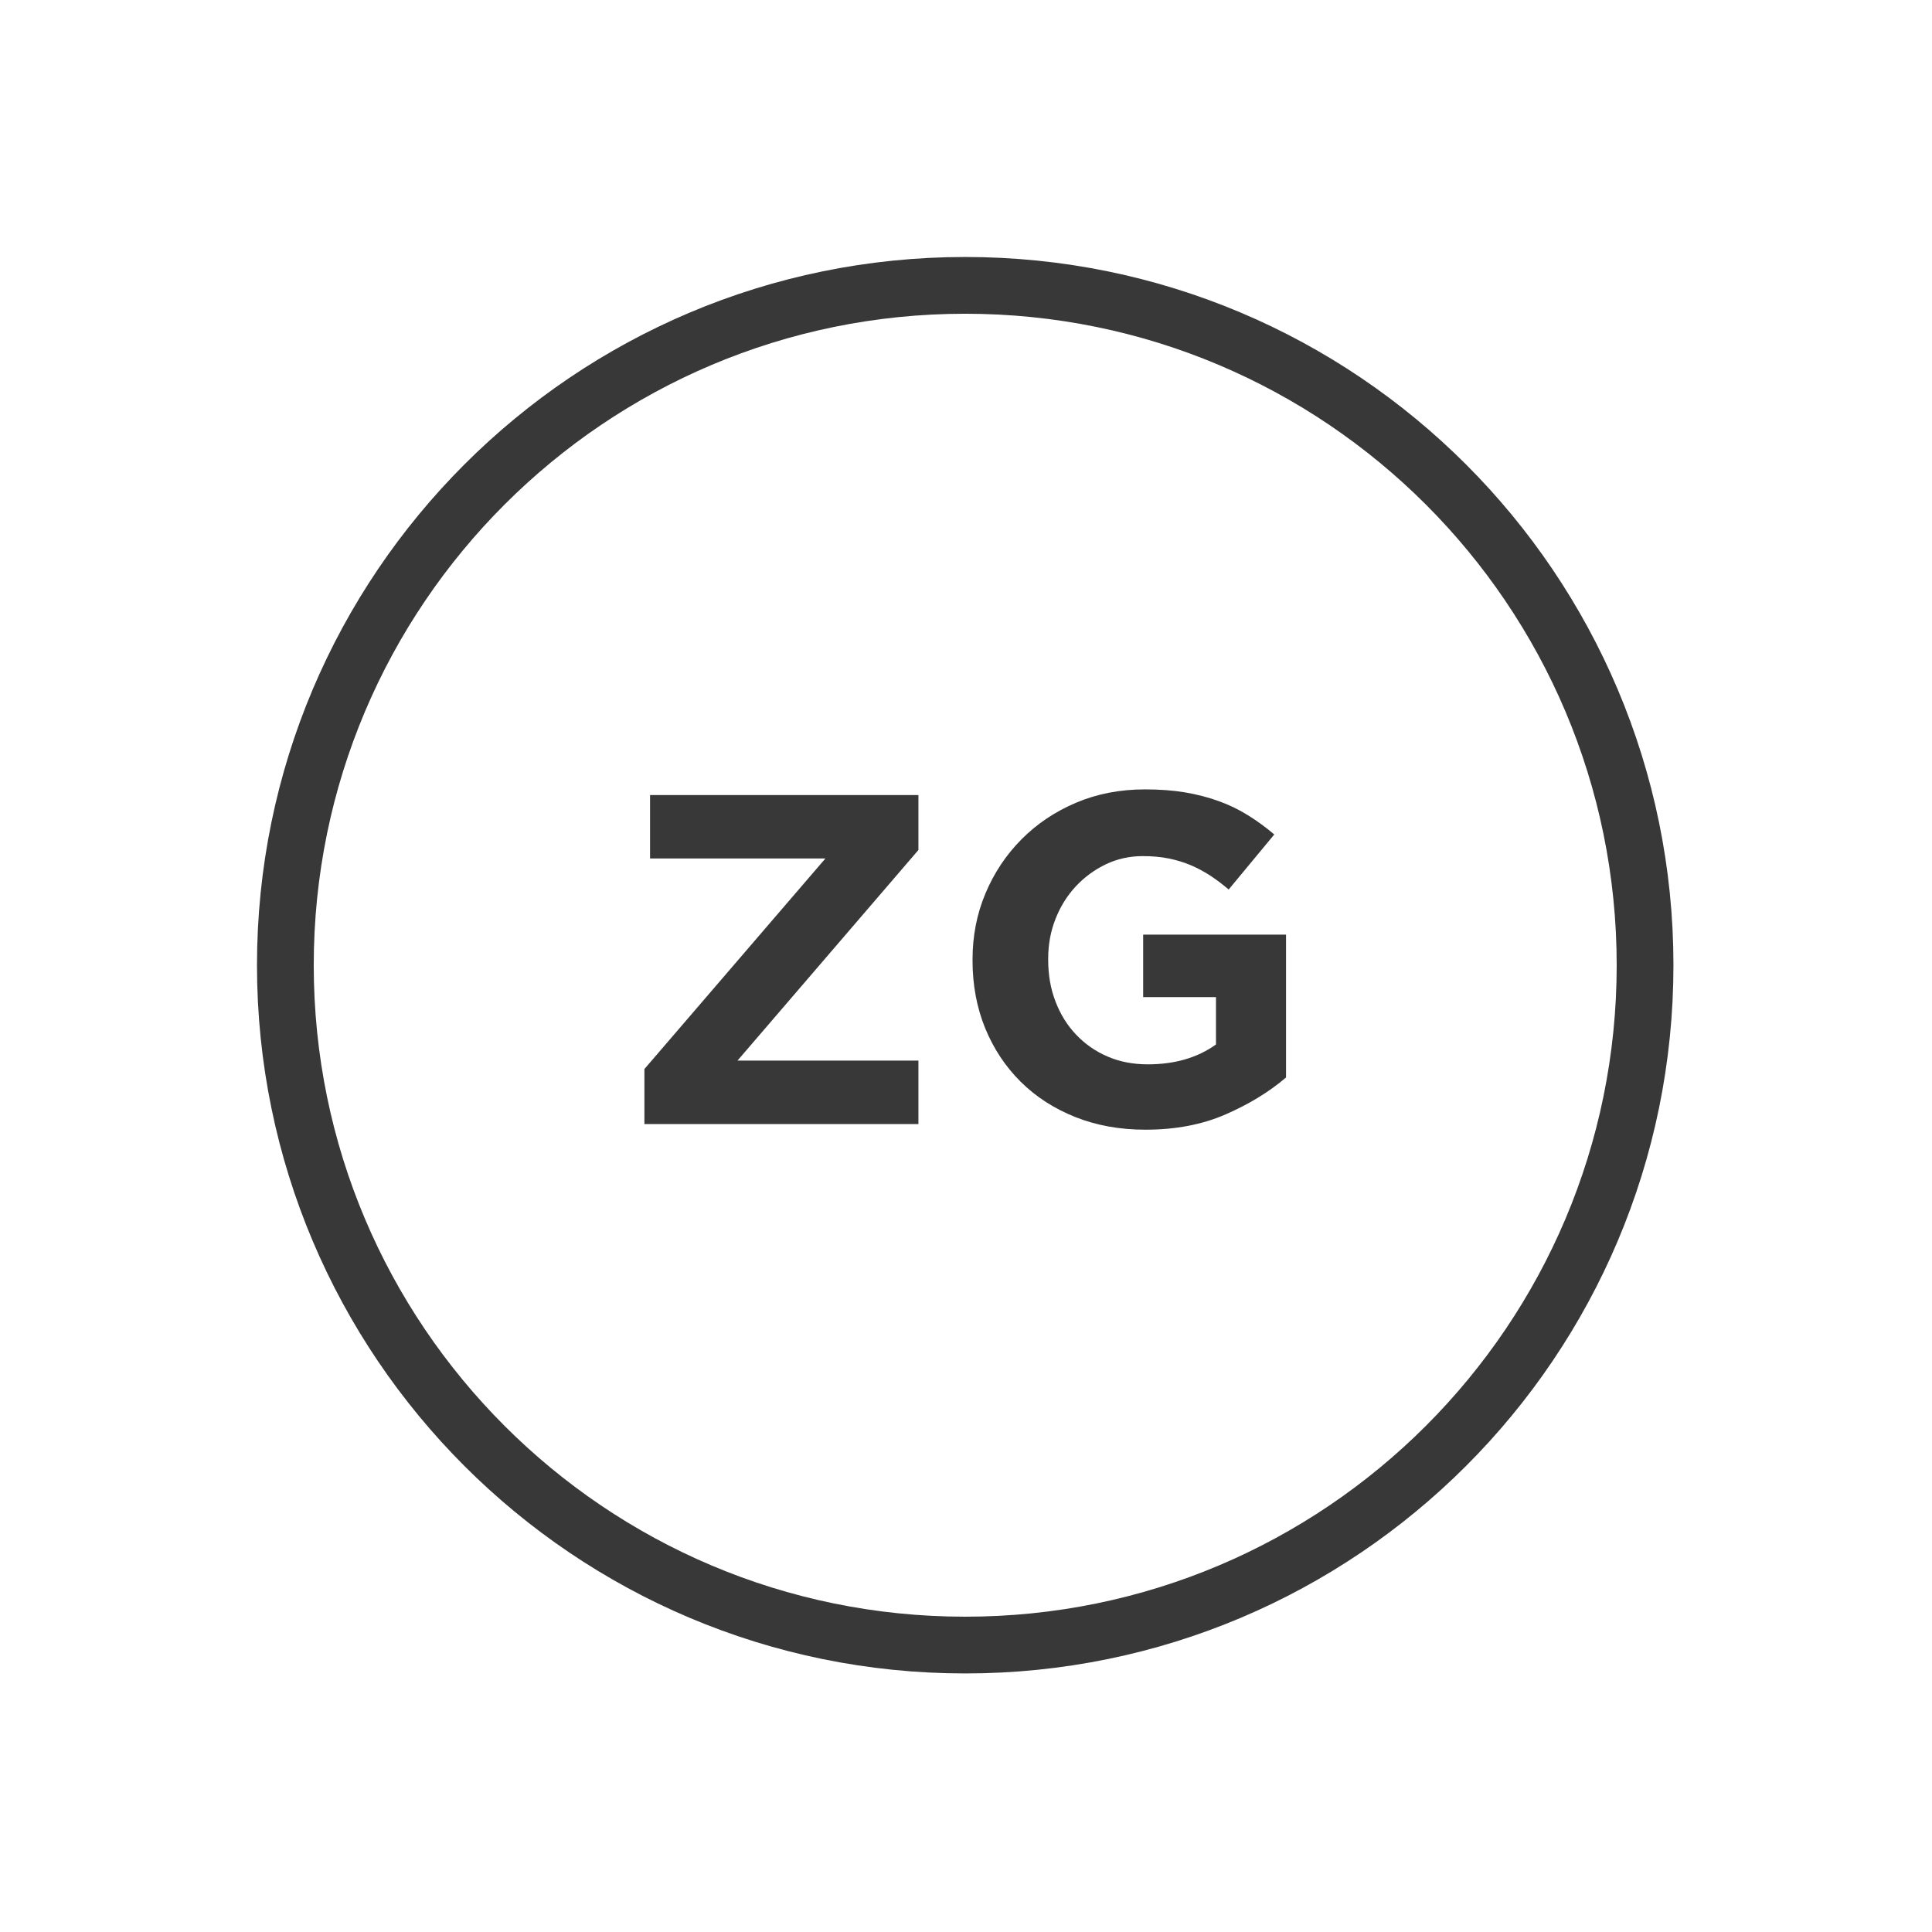
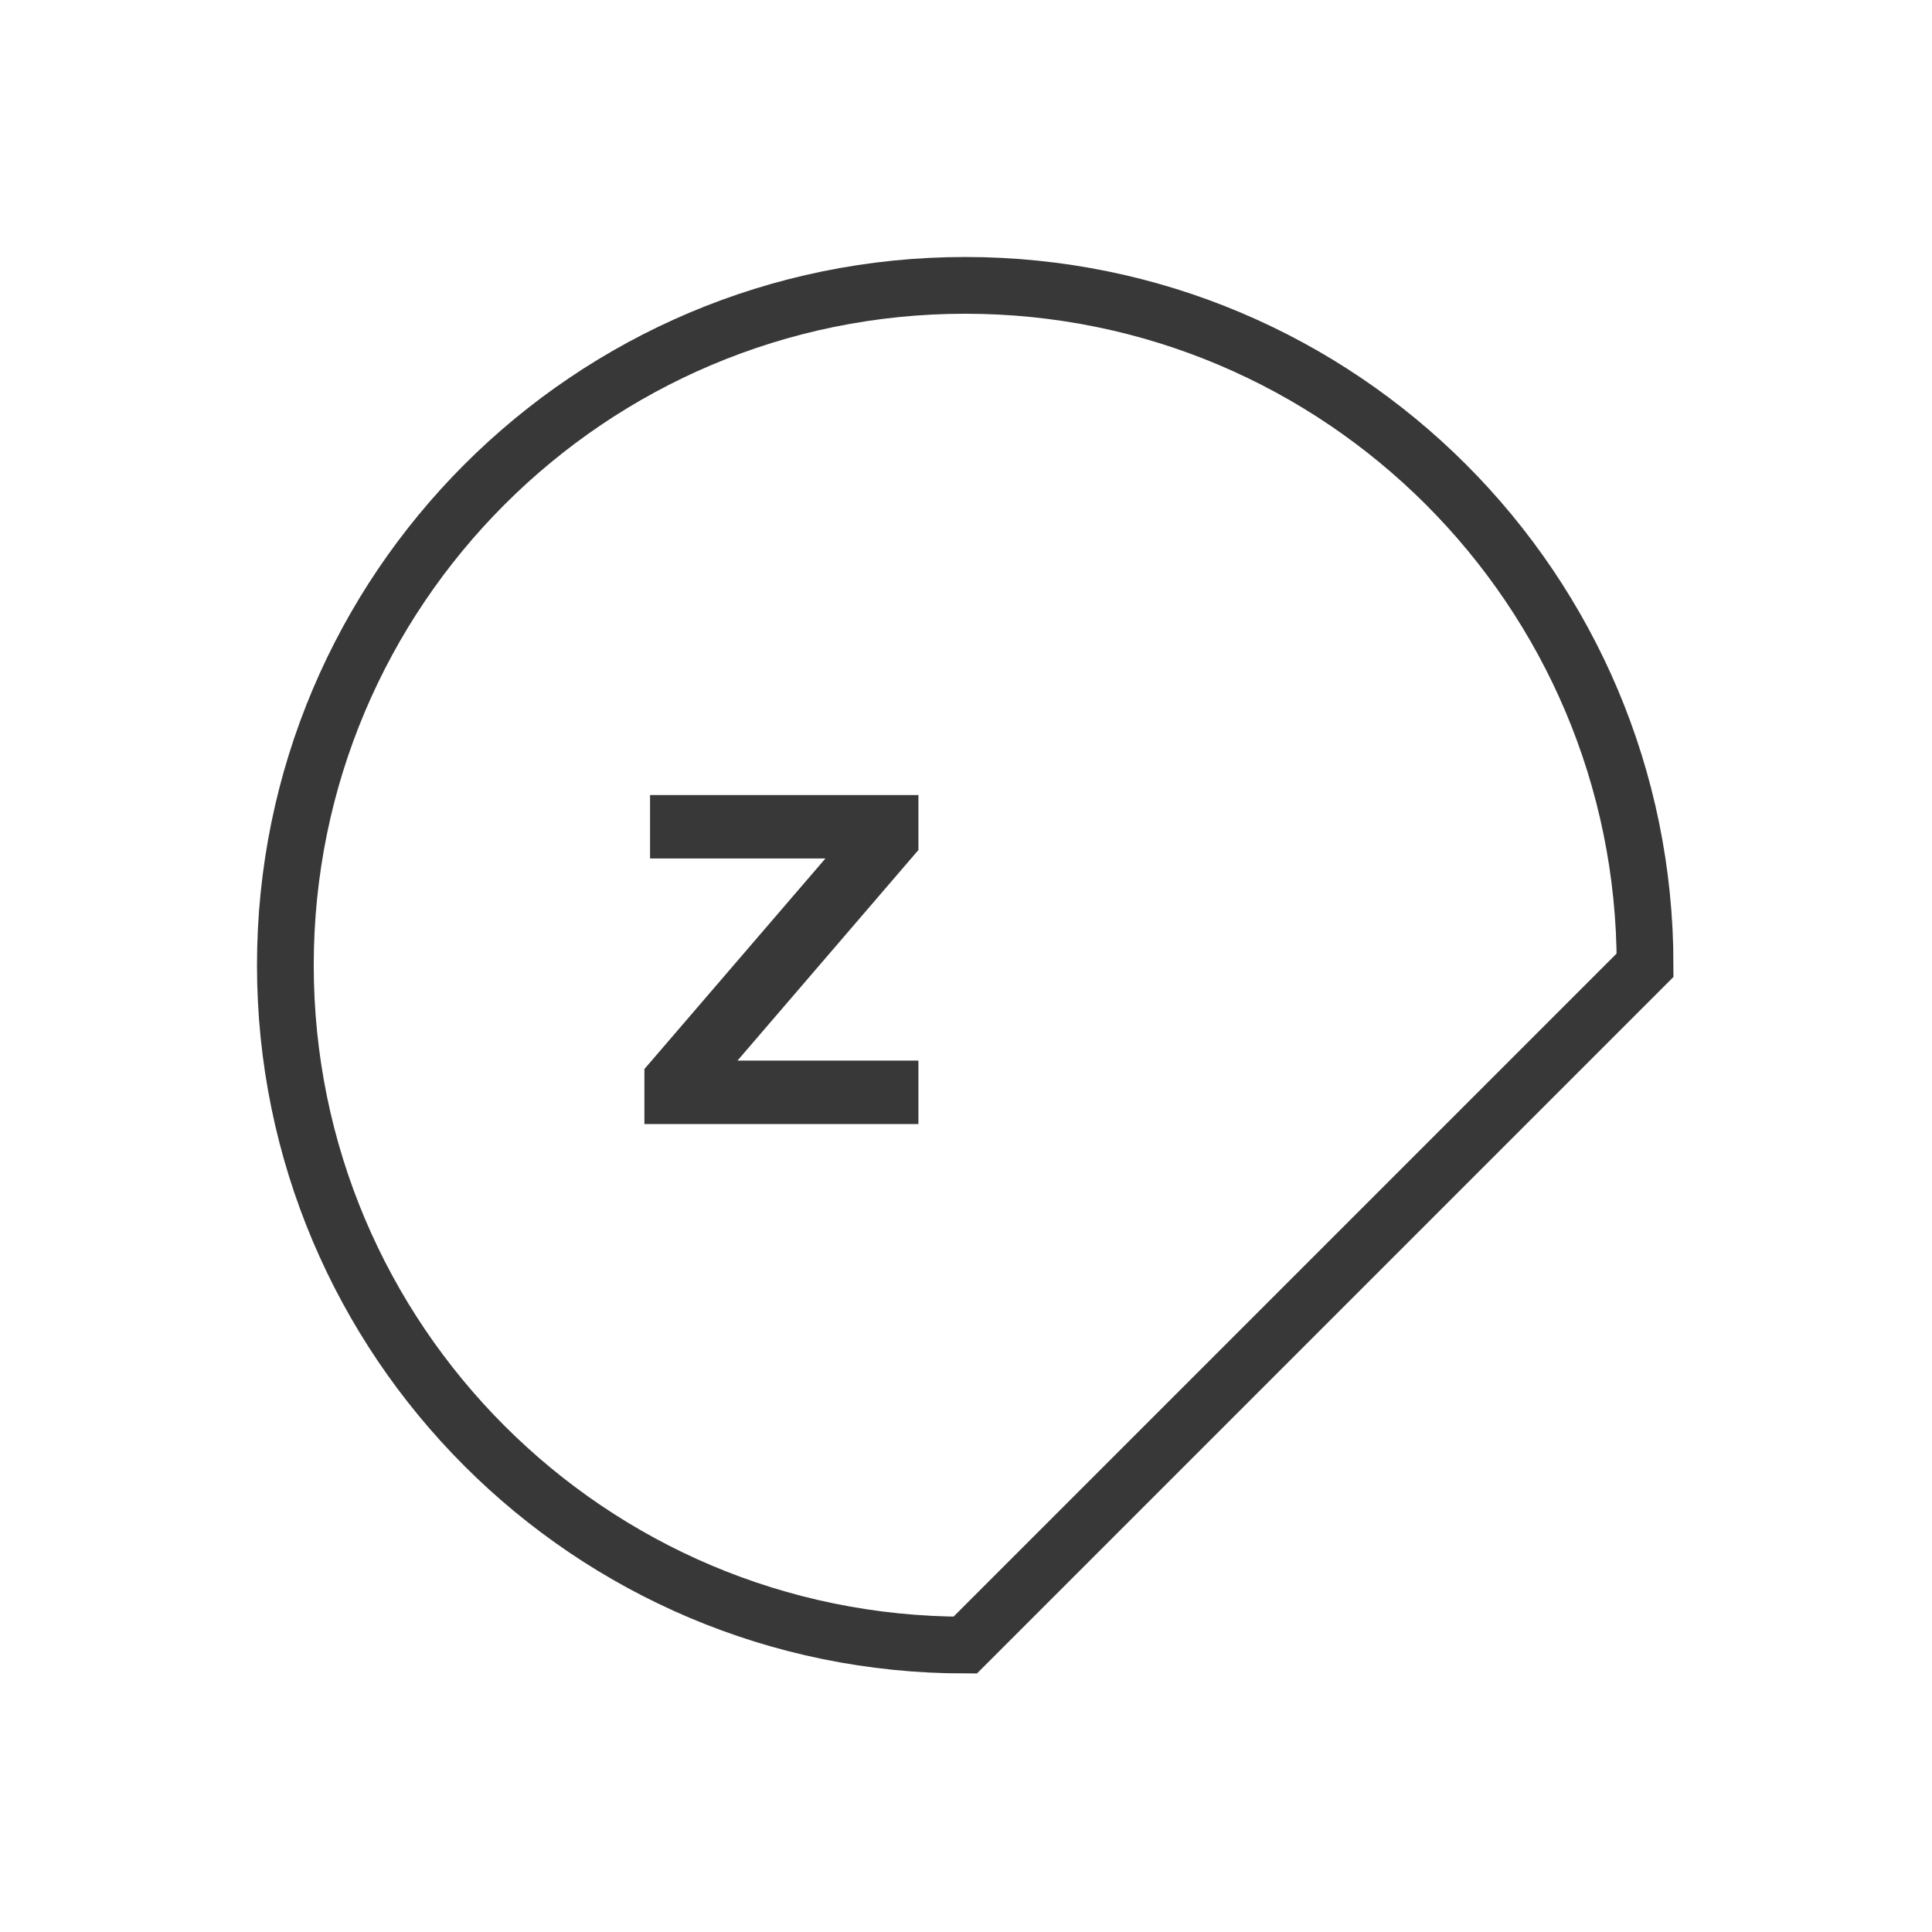
<svg xmlns="http://www.w3.org/2000/svg" width="100%" height="100%" viewBox="0 0 128 128" version="1.1" xml:space="preserve" style="fill-rule:evenodd;clip-rule:evenodd;stroke-miterlimit:10;">
-   <path d="M63.948,108.99c-24.875,-0 -45.042,-20.167 -45.042,-45.042c0,-24.875 20.167,-45.042 45.042,-45.042c24.875,0 45.042,20.167 45.042,45.042c-0,24.875 -20.167,45.042 -45.042,45.042Z" style="fill:none;fill-rule:nonzero;stroke:#383839;stroke-width:3.76px;" />
+   <path d="M63.948,108.99c-24.875,-0 -45.042,-20.167 -45.042,-45.042c0,-24.875 20.167,-45.042 45.042,-45.042c24.875,0 45.042,20.167 45.042,45.042Z" style="fill:none;fill-rule:nonzero;stroke:#383839;stroke-width:3.76px;" />
  <path d="M42.693,70.827l11.992,-13.95l-11.617,-0l0,-4.204l17.78,-0l-0,3.641l-11.988,13.954l11.988,0l-0,4.205l-18.155,-0l0,-3.646Z" style="fill:#383839;fill-rule:nonzero;" />
-   <path d="M75.891,74.845c-1.704,-0 -3.254,-0.28 -4.658,-0.842c-1.4,-0.558 -2.605,-1.338 -3.609,-2.333c-1.008,-1 -1.791,-2.18 -2.354,-3.55c-0.558,-1.371 -0.837,-2.867 -0.837,-4.488l-0,-0.062c-0,-1.555 0.283,-3.013 0.854,-4.375c0.571,-1.359 1.366,-2.555 2.383,-3.58c1.017,-1.029 2.221,-1.837 3.613,-2.429c1.387,-0.591 2.916,-0.887 4.575,-0.887c0.979,-0 1.866,0.066 2.666,0.2c0.796,0.137 1.538,0.329 2.225,0.579c0.684,0.246 1.329,0.558 1.929,0.933c0.605,0.375 1.184,0.796 1.746,1.275l-3.021,3.646c-0.416,-0.354 -0.833,-0.667 -1.245,-0.937c-0.417,-0.267 -0.846,-0.496 -1.292,-0.684c-0.45,-0.187 -0.929,-0.333 -1.45,-0.437c-0.517,-0.104 -1.088,-0.154 -1.713,-0.154c-0.87,-0 -1.687,0.183 -2.445,0.545c-0.755,0.363 -1.421,0.855 -1.992,1.467c-0.571,0.617 -1.017,1.333 -1.338,2.154c-0.325,0.821 -0.483,1.7 -0.483,2.638l0,0.062c0,1 0.158,1.921 0.483,2.763c0.321,0.841 0.775,1.579 1.367,2.2c0.596,0.625 1.288,1.108 2.088,1.45c0.8,0.346 1.687,0.516 2.662,0.516c1.788,0 3.292,-0.437 4.517,-1.316l-0,-3.138l-4.825,0l-0,-4.141l9.466,-0l0,9.466c-1.12,0.959 -2.458,1.771 -4.004,2.446c-1.546,0.675 -3.316,1.013 -5.308,1.013" style="fill:#383839;fill-rule:nonzero;" />
</svg>